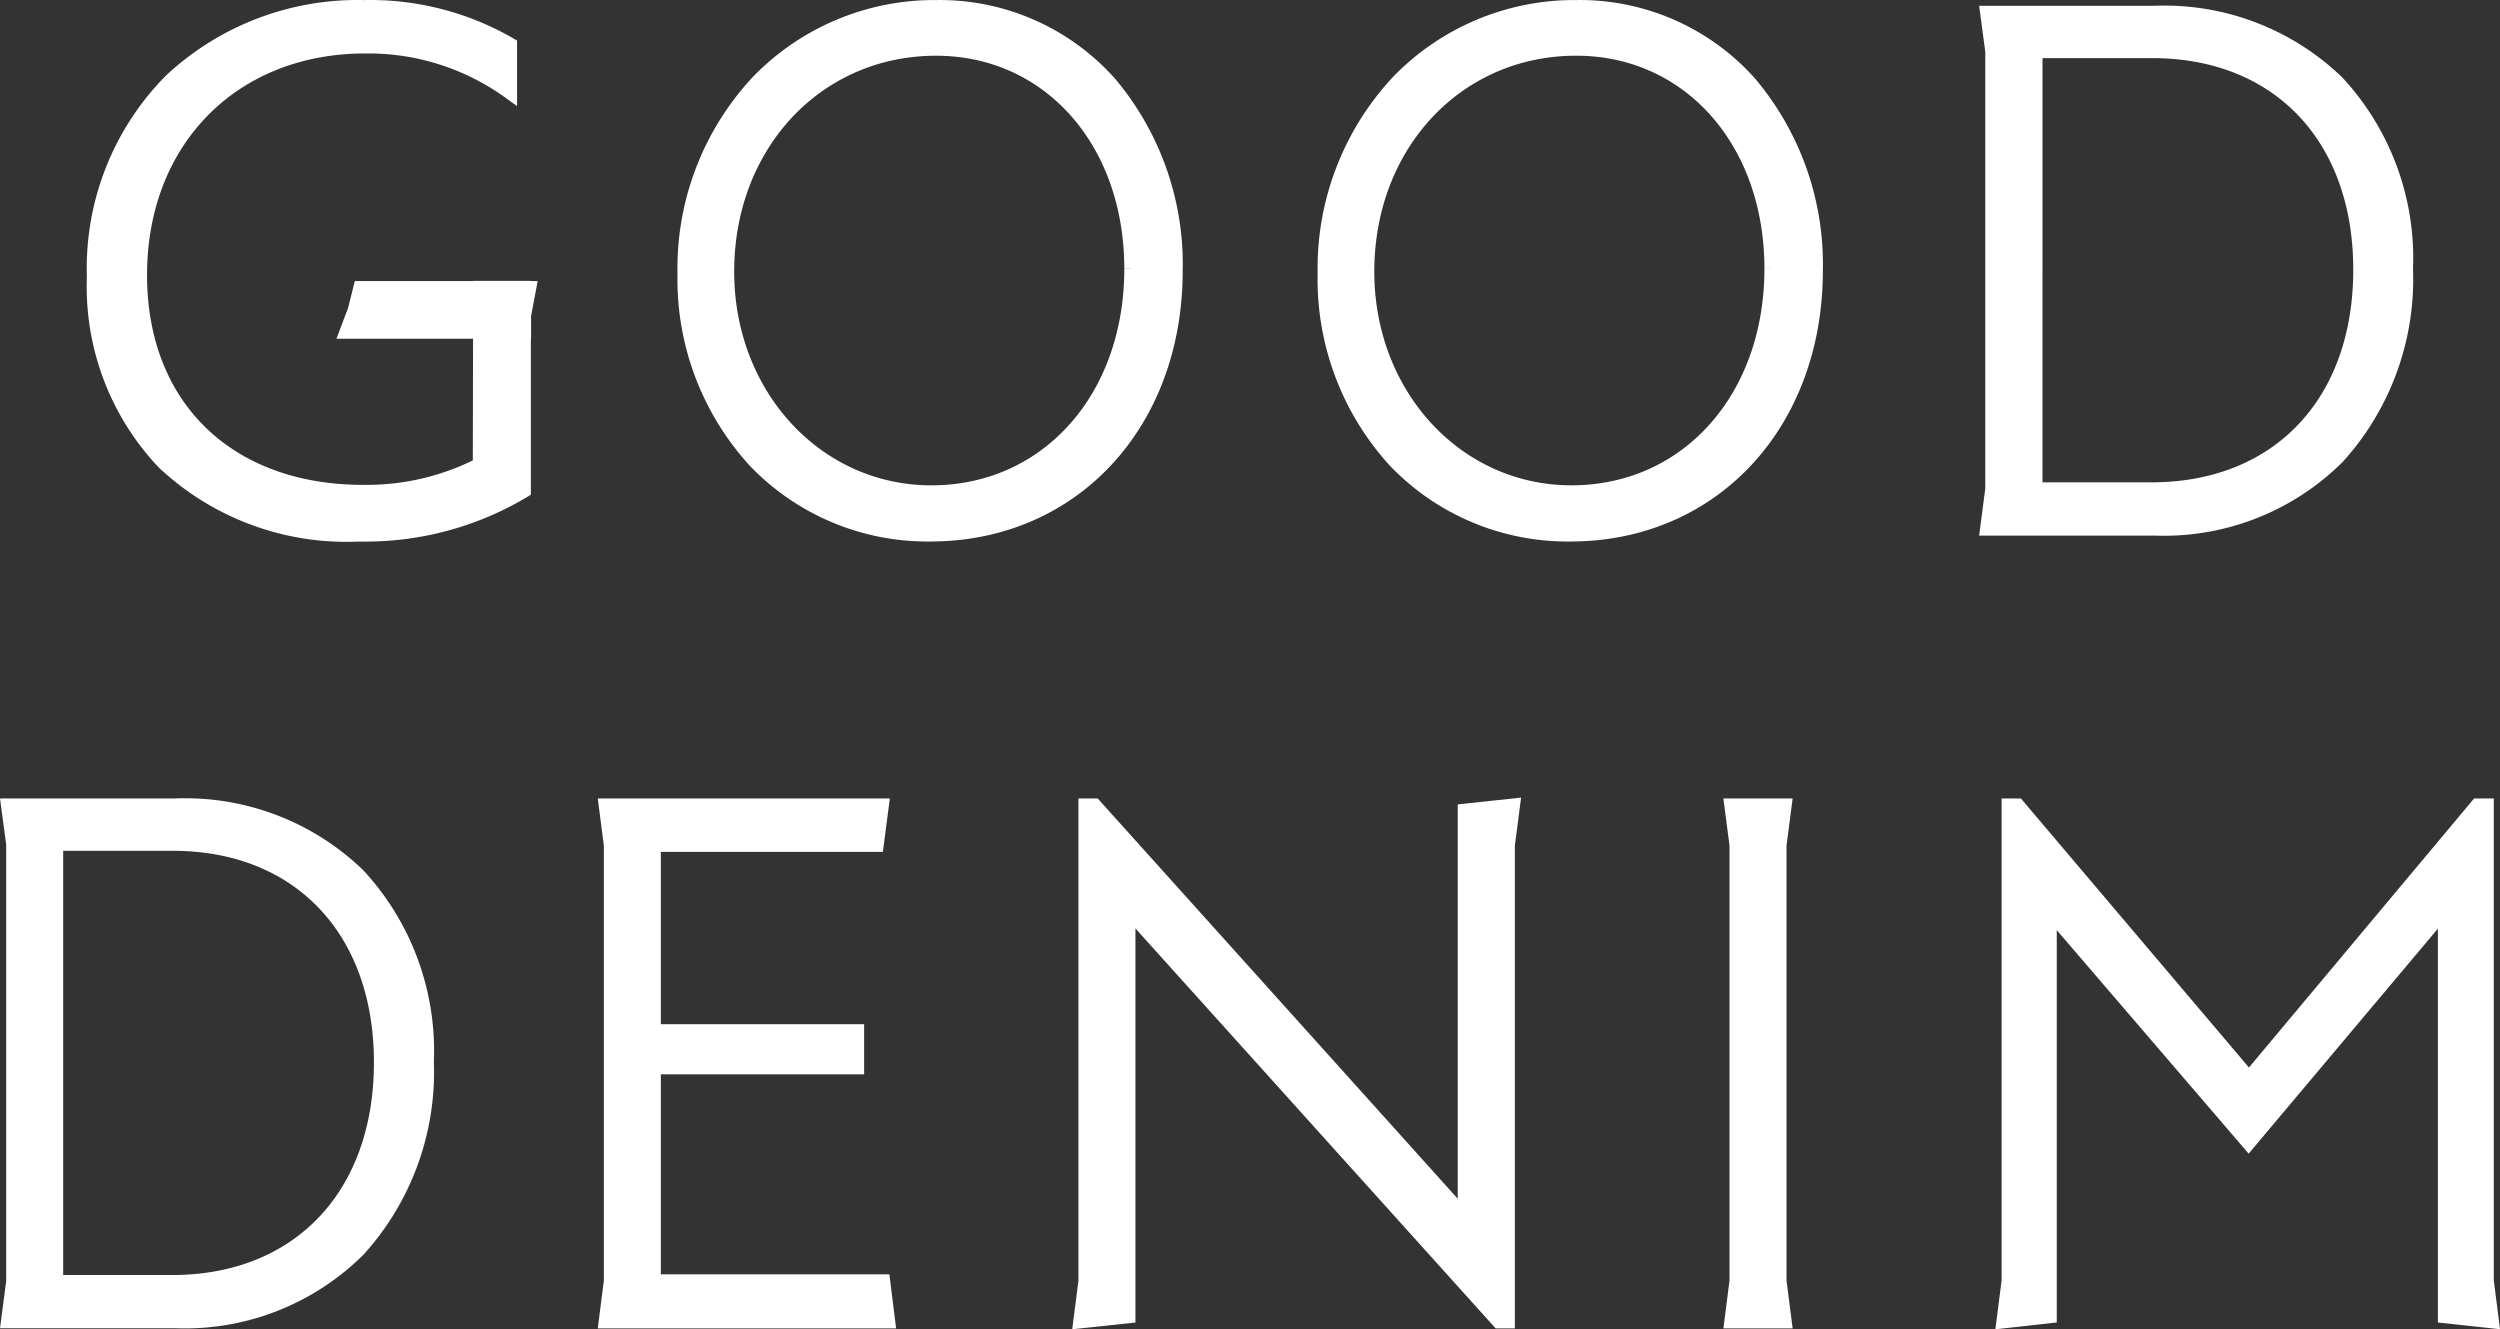
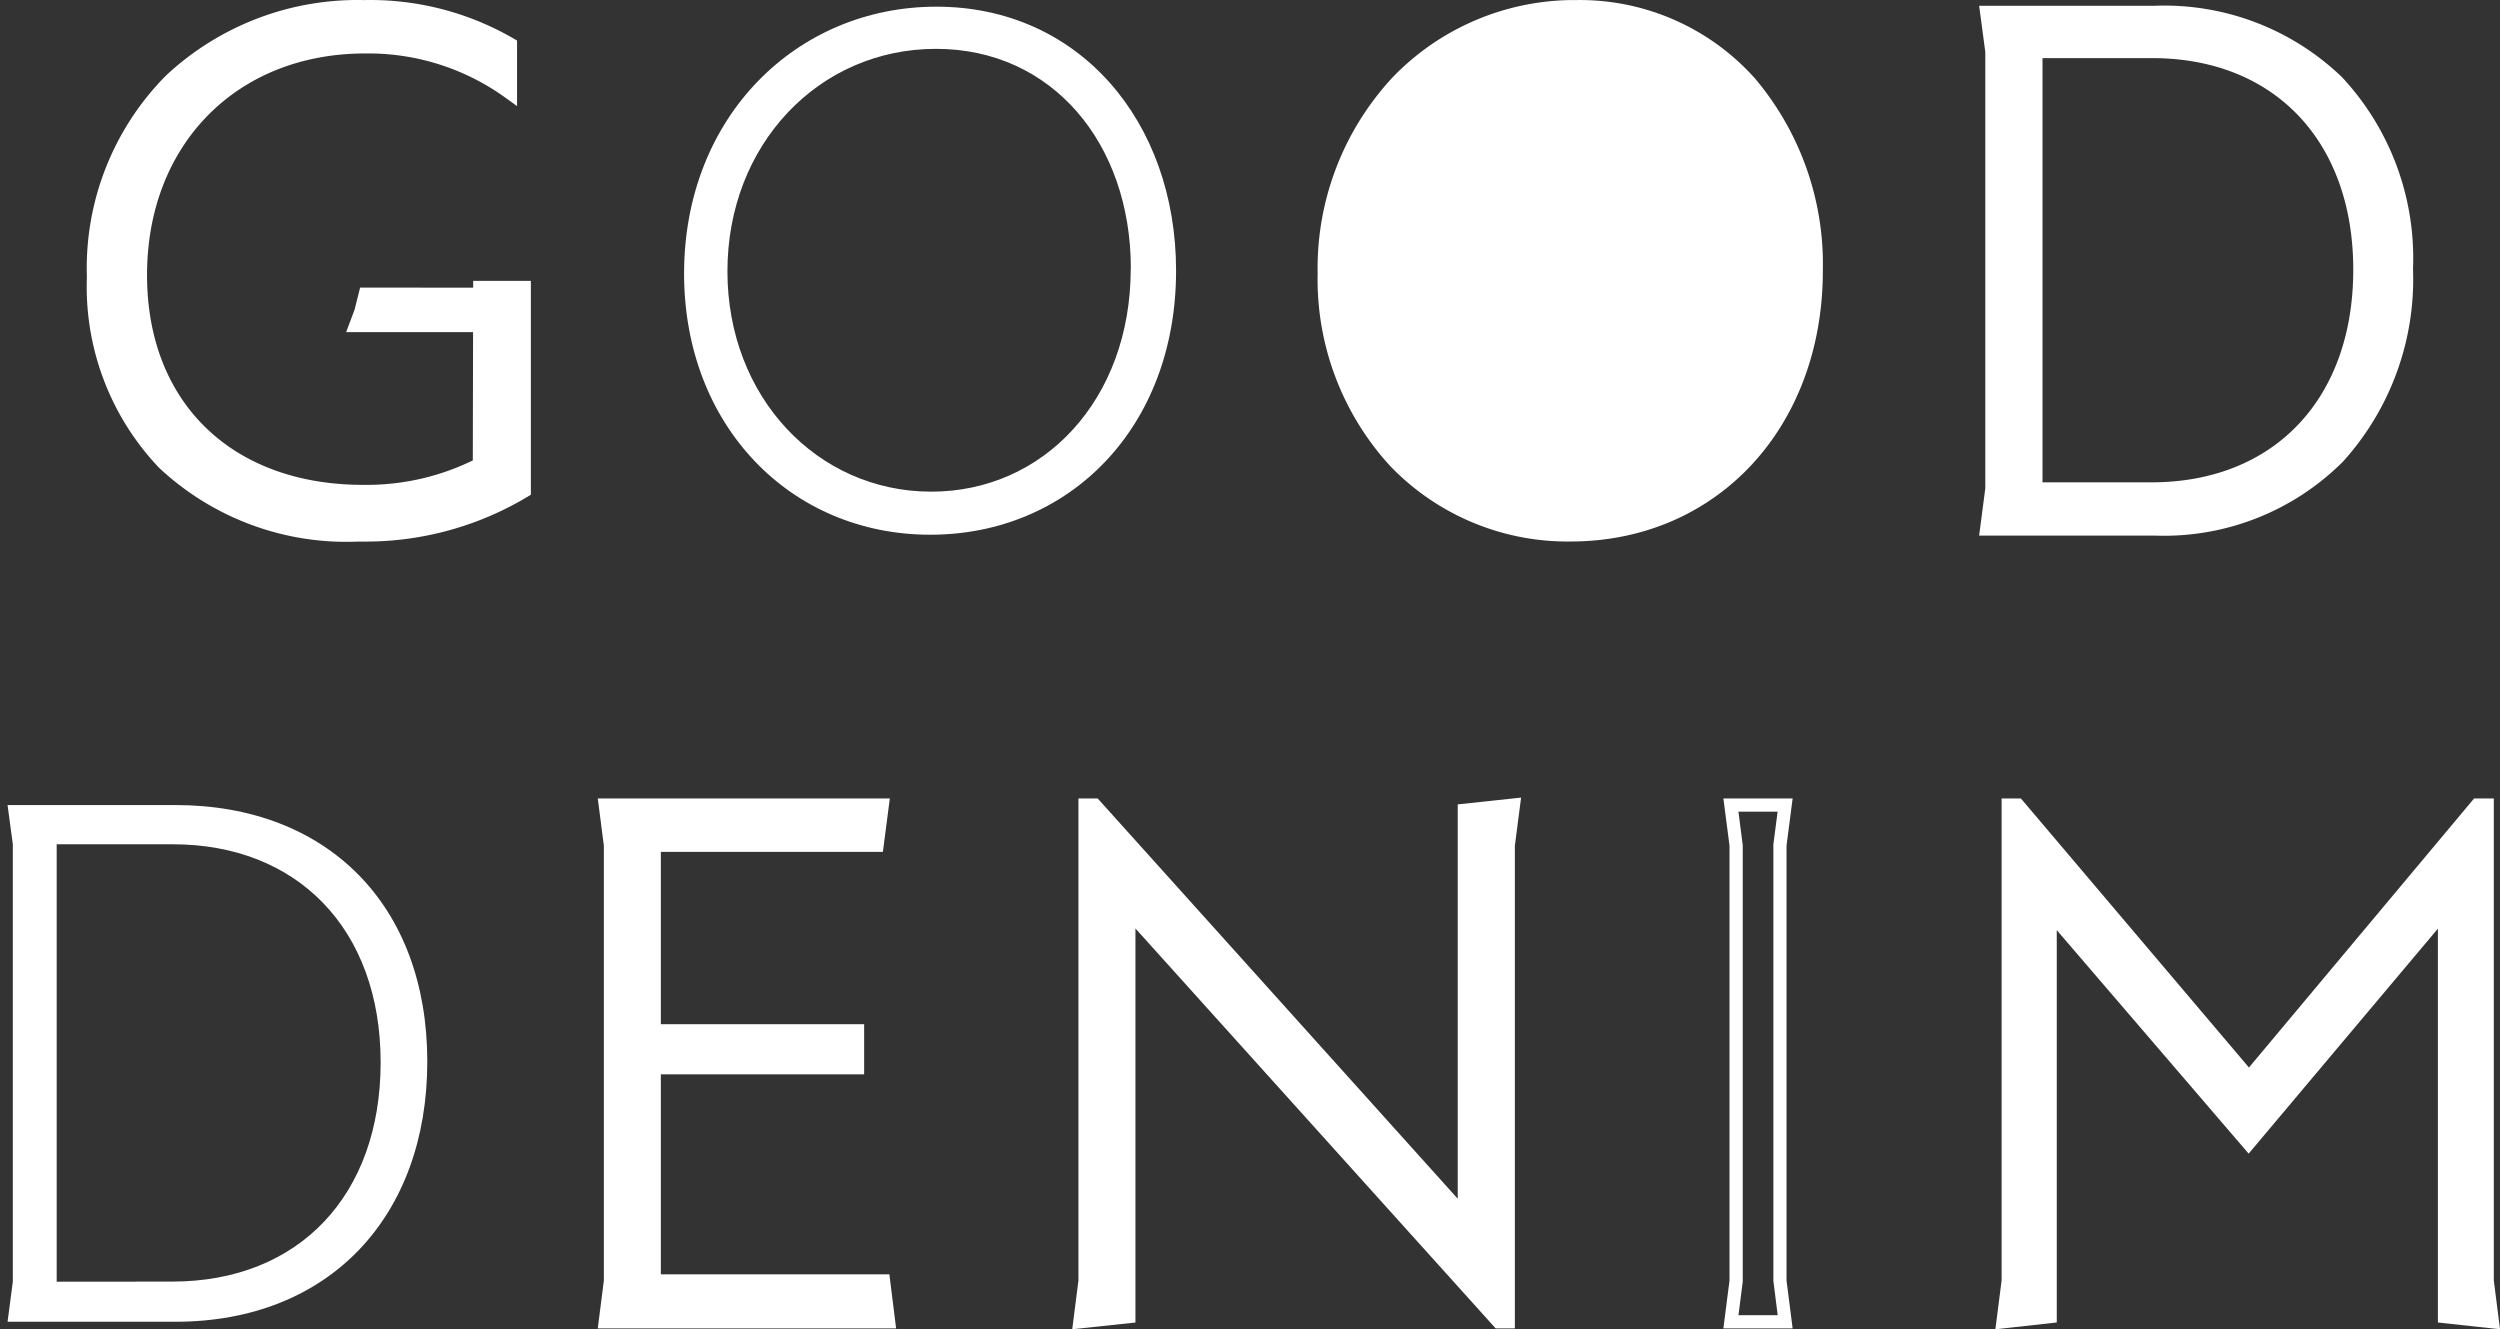
<svg xmlns="http://www.w3.org/2000/svg" width="94.69" height="50.348" viewBox="0 0 94.69 50.348">
  <rect x="0" y="0" width="94.69" height="50.348" fill="#333333" stroke="none" />
  <g id="グループ_4614" data-name="グループ 4614" transform="translate(-314.167 -657.777)">
    <path id="パス_11933" data-name="パス 11933" d="M0,357.625H6.355c5.763,0,9.543,3.791,9.543,9.717,0,5.872-3.711,9.854-9.543,9.854H0l.2-1.521V359.109Zm6.231,18.05c4.811,0,7.9-3.275,7.9-8.3,0-5.084-3.181-8.264-7.87-8.264h-4.4v16.568Z" transform="translate(314.453 330.644)" fill="#fff" />
-     <path id="パス_11933_-_アウトライン" data-name="パス 11933 - アウトライン" d="M-.286,357.375h6.64a9.7,9.7,0,0,1,7.111,2.711,10.058,10.058,0,0,1,2.682,7.256,10.294,10.294,0,0,1-2.654,7.3,9.591,9.591,0,0,1-7.139,2.8H-.285l.233-1.787V359.125Zm6.64,19.571c5.645,0,9.293-3.77,9.293-9.6,0-5.751-3.648-9.467-9.293-9.467H.286l.162,1.234,0,16.6-.161,1.238ZM1.607,358.858H6.258a7.927,7.927,0,0,1,5.873,2.3,8.715,8.715,0,0,1,2.247,6.212,8.806,8.806,0,0,1-2.213,6.21,7.929,7.929,0,0,1-5.934,2.344H1.607Zm4.624,16.568c4.645,0,7.646-3.161,7.646-8.054,0-4.868-2.991-8.014-7.62-8.014H2.107v16.068Z" transform="translate(314.453 330.644)" fill="#fff" />
    <path id="パス_11934" data-name="パス 11934" d="M278.209,375.647l.2,1.55H267.669l.2-1.55v-16.5l-.2-1.522h10.493l-.2,1.522h-8.441v7.027h7.7v1.4h-7.7v8.073Z" transform="translate(69.419 330.644)" fill="#fff" />
    <path id="パス_11934_-_アウトライン" data-name="パス 11934 - アウトライン" d="M278.689,377.447h-11.3l.231-1.816V359.164l-.231-1.788h11.062l-.263,2.022h-8.41v6.527h7.7v1.9h-7.7V375.4h8.656Zm-10.736-.5h10.169l-.133-1.05h-8.715v-8.573h7.7v-.9h-7.7V358.9h8.471l.133-1.022h-9.924l.163,1.272,0,16.531Z" transform="translate(69.419 330.644)" fill="#fff" />
    <path id="パス_11935" data-name="パス 11935" d="M496.707,357.625l-.2,1.522V377.2h-.367l-14-15.549V377l-1.856.2.2-1.55V357.625h.367l14,15.563V357.823Z" transform="translate(-125.22 330.644)" fill="#fff" />
    <path id="パス_11935_-_アウトライン" data-name="パス 11935 - アウトライン" d="M497,357.343l-.236,1.82v18.284h-.728L482.393,362.3v14.925l-2.394.255.235-1.848V357.375h.729l.074.083L494.6,372.536V357.6Zm-16.255.532h-.006l0,17.8-.157,1.236,1.318-.14V361l14.361,15.95h.006l0-17.832.156-1.208-1.317.14v15.792Z" transform="translate(-125.22 330.644)" fill="#fff" />
-     <path id="パス_11936" data-name="パス 11936" d="M771.885,357.625h2.054l-.2,1.522v16.5l.2,1.55h-2.054l.2-1.55v-16.5Z" transform="translate(-392.158 330.644)" fill="#fff" />
    <path id="パス_11936_-_アウトライン" data-name="パス 11936 - アウトライン" d="M771.6,357.375h2.623l-.232,1.789v16.468l.232,1.816H771.6l.232-1.816V359.163Zm2.054.5h-1.484l.163,1.272,0,16.532-.162,1.268h1.486l-.164-1.3,0-16.532Z" transform="translate(-392.158 330.644)" fill="#fff" />
    <path id="パス_11937" data-name="パス 11937" d="M912.084,357.625v18.022l.2,1.55-1.815-.2V361.621l-7.419,8.821-7.516-8.753V377l-1.787.2.2-1.55V357.625h.364l8.755,10.329,8.644-10.329Z" transform="translate(-503.712 330.644)" fill="#fff" />
    <path id="パス_11937_-_アウトライン" data-name="パス 11937 - アウトライン" d="M893.692,357.375h.73l8.638,10.191,8.528-10.191h.746v18.256l.236,1.849-2.353-.256V362.306l-7.168,8.522-7.268-8.465v14.86l-2.325.257.236-1.849Zm18.142.5h-.013l-8.759,10.467-8.87-10.465,0,17.8-.158,1.235,1.248-.138V361.014l7.764,9.042,7.671-9.121v15.84l1.277.139-.16-1.267Z" transform="translate(-503.712 330.644)" fill="#fff" />
    <path id="パス_11938" data-name="パス 11938" d="M54.819,10.645v7.706a11.677,11.677,0,0,1-6.293,1.658c-6.293,0-10.031-4.023-10.031-9.773C38.5,4.025,42.845,0,48.743,0A10.561,10.561,0,0,1,54.289,1.43V3.278a9.174,9.174,0,0,0-5.5-1.753,8.228,8.228,0,0,0-8.507,8.644c0,4.839,3.194,8.2,8.44,8.2a9.367,9.367,0,0,0,4.4-1.02l.014-6.7Z" transform="translate(279.213 658.027)" fill="#fff" />
    <path id="パス_11938_-_アウトライン" data-name="パス 11938 - アウトライン" d="M48.815,20.263c-.1,0-.2,0-.292,0a10.373,10.373,0,0,1-7.549-2.8,9.941,9.941,0,0,1-2.729-7.219,10.361,10.361,0,0,1,2.988-7.625A10.622,10.622,0,0,1,48.74-.247a10.823,10.823,0,0,1,5.674,1.461l.124.072V3.769l-.4-.289a8.871,8.871,0,0,0-5.355-1.705c-4.864,0-8.26,3.452-8.26,8.394,0,4.827,3.215,7.946,8.19,7.946h.149a9.162,9.162,0,0,0,4-.926l.014-6.8h2.185v8.1l-.121.073A11.93,11.93,0,0,1,48.815,20.263ZM48.743.253a9.56,9.56,0,0,0-10,9.984c0,5.785,3.839,9.523,9.781,9.523h.006c.094,0,.189,0,.283,0a11.43,11.43,0,0,0,5.754-1.554V10.895H53.383l-.013,6.6-.136.069a9.66,9.66,0,0,1-4.52,1.048,8.782,8.782,0,0,1-6.36-2.356,8.346,8.346,0,0,1-2.327-6.09A8.994,8.994,0,0,1,42.5,3.749a8.738,8.738,0,0,1,6.281-2.474h.111A9.358,9.358,0,0,1,54.039,2.8V1.575A10.322,10.322,0,0,0,48.749.253Z" transform="translate(279.213 658.027)" fill="#fff" />
    <path id="パス_11939" data-name="パス 11939" d="M303.015,10.145c0-5.953,4.27-10.113,9.556-10.113,5.409,0,9.079,4.35,9.079,10,0,5.953-4.052,10-9.31,10-5.3,0-9.325-4.132-9.325-9.895m16.922-.19c0-4.73-2.976-8.318-7.38-8.318-4.444,0-7.9,3.629-7.9,8.427,0,4.756,3.4,8.345,7.719,8.345,4.255,0,7.557-3.479,7.557-8.453" transform="translate(37.062 657.998)" fill="#fff" />
-     <path id="パス_11939_-_アウトライン" data-name="パス 11939 - アウトライン" d="M312.34,20.289a9.316,9.316,0,0,1-6.831-2.864,10.457,10.457,0,0,1-2.743-7.281h0a10.611,10.611,0,0,1,2.866-7.463,9.565,9.565,0,0,1,6.94-2.9,8.891,8.891,0,0,1,6.755,2.965,10.9,10.9,0,0,1,2.574,7.288C321.9,15.977,317.88,20.289,312.34,20.289ZM312.571.282a9.07,9.07,0,0,0-6.581,2.748,10.115,10.115,0,0,0-2.725,7.115h0c0,5.588,3.816,9.645,9.075,9.645s9.06-4.1,9.06-9.753S317.687.282,312.571.282Zm-.191,18.376a7.664,7.664,0,0,1-5.663-2.468,8.917,8.917,0,0,1-2.307-6.126,8.949,8.949,0,0,1,2.349-6.184,7.879,7.879,0,0,1,5.8-2.493,7.208,7.208,0,0,1,5.53,2.471,9.238,9.238,0,0,1,2.1,6.1h-.5c0-4.675-3-8.068-7.13-8.068-4.359,0-7.646,3.515-7.646,8.177,0,4.539,3.281,8.095,7.469,8.095,4.234,0,7.307-3.45,7.307-8.2h.5a9.226,9.226,0,0,1-2.248,6.26A7.425,7.425,0,0,1,312.38,18.658Z" transform="translate(37.062 657.998)" fill="#fff" />
-     <path id="パス_11940" data-name="パス 11940" d="M589.736,10.145c0-5.953,4.268-10.113,9.555-10.113,5.409,0,9.079,4.35,9.079,10,0,5.953-4.052,10-9.31,10-5.3,0-9.325-4.132-9.325-9.895m16.922-.19c0-4.73-2.977-8.318-7.38-8.318-4.444,0-7.9,3.629-7.9,8.427,0,4.756,3.4,8.345,7.719,8.345,4.255,0,7.557-3.479,7.557-8.453" transform="translate(-225.412 657.998)" fill="#fff" />
+     <path id="パス_11940" data-name="パス 11940" d="M589.736,10.145c0-5.953,4.268-10.113,9.555-10.113,5.409,0,9.079,4.35,9.079,10,0,5.953-4.052,10-9.31,10-5.3,0-9.325-4.132-9.325-9.895m16.922-.19" transform="translate(-225.412 657.998)" fill="#fff" />
    <path id="パス_11940_-_アウトライン" data-name="パス 11940 - アウトライン" d="M599.06,20.289a9.316,9.316,0,0,1-6.831-2.864,10.457,10.457,0,0,1-2.743-7.281h0a10.615,10.615,0,0,1,2.866-7.463,9.564,9.564,0,0,1,6.94-2.9,8.891,8.891,0,0,1,6.755,2.965,10.9,10.9,0,0,1,2.574,7.288C608.62,15.977,604.6,20.289,599.06,20.289Zm-9.075-10.145c0,5.588,3.816,9.645,9.075,9.645s9.06-4.1,9.06-9.753S604.407.282,599.291.282c-5.3,0-9.3,4.24-9.305,9.863Zm9.114,8.513a7.665,7.665,0,0,1-5.663-2.468,8.918,8.918,0,0,1-2.307-6.126,8.949,8.949,0,0,1,2.349-6.184,7.88,7.88,0,0,1,5.8-2.493,7.209,7.209,0,0,1,5.53,2.471,9.239,9.239,0,0,1,2.1,6.1h-.5c0-4.675-3-8.068-7.13-8.068-4.359,0-7.646,3.515-7.646,8.177,0,4.539,3.281,8.095,7.469,8.095,4.234,0,7.307-3.45,7.307-8.2h.5a9.226,9.226,0,0,1-2.248,6.26A7.425,7.425,0,0,1,599.1,18.658Z" transform="translate(-225.412 657.998)" fill="#fff" />
    <path id="パス_11941" data-name="パス 11941" d="M886.489,2.593h6.355c5.763,0,9.543,3.791,9.543,9.717,0,5.872-3.711,9.854-9.543,9.854h-6.355l.2-1.522V4.074Zm6.231,18.05c4.811,0,7.9-3.275,7.9-8.3,0-5.084-3.181-8.264-7.87-8.264h-4.4V20.644Z" transform="translate(-497.071 655.653)" fill="#fff" />
    <path id="パス_11941_-_アウトライン" data-name="パス 11941 - アウトライン" d="M886.2,2.343h6.64a9.7,9.7,0,0,1,7.111,2.711,10.058,10.058,0,0,1,2.682,7.256,10.294,10.294,0,0,1-2.654,7.3,9.591,9.591,0,0,1-7.139,2.8H886.2l.233-1.789V4.091Zm6.64,19.571c5.645,0,9.293-3.77,9.293-9.6,0-5.751-3.648-9.467-9.293-9.467h-6.069l.162,1.231,0,16.6-.161,1.24ZM888.1,3.825h4.651a7.927,7.927,0,0,1,5.873,2.3,8.716,8.716,0,0,1,2.247,6.212,8.806,8.806,0,0,1-2.212,6.21,7.929,7.929,0,0,1-5.934,2.344H888.1Zm.5,16.568h4.124c4.645,0,7.646-3.161,7.646-8.054,0-4.868-2.991-8.014-7.62-8.014H888.6Z" transform="translate(-497.071 655.653)" fill="#fff" />
    <path id="パス_11942" data-name="パス 11942" d="M158.553,125.881l-.2,1.054v.631H151.6l.319-.846.21-.84Z" transform="translate(175.677 542.791)" fill="#fff" />
-     <path id="パス_11942_-_アウトライン" data-name="パス 11942 - アウトライン" d="M151.929,125.631h6.925l-.249,1.327v.858h-7.371l.441-1.17Zm6.322.5h-5.932l-.171.678-.191.507H158.1v-.4Z" transform="translate(175.677 542.791)" fill="#fff" />
  </g>
</svg>